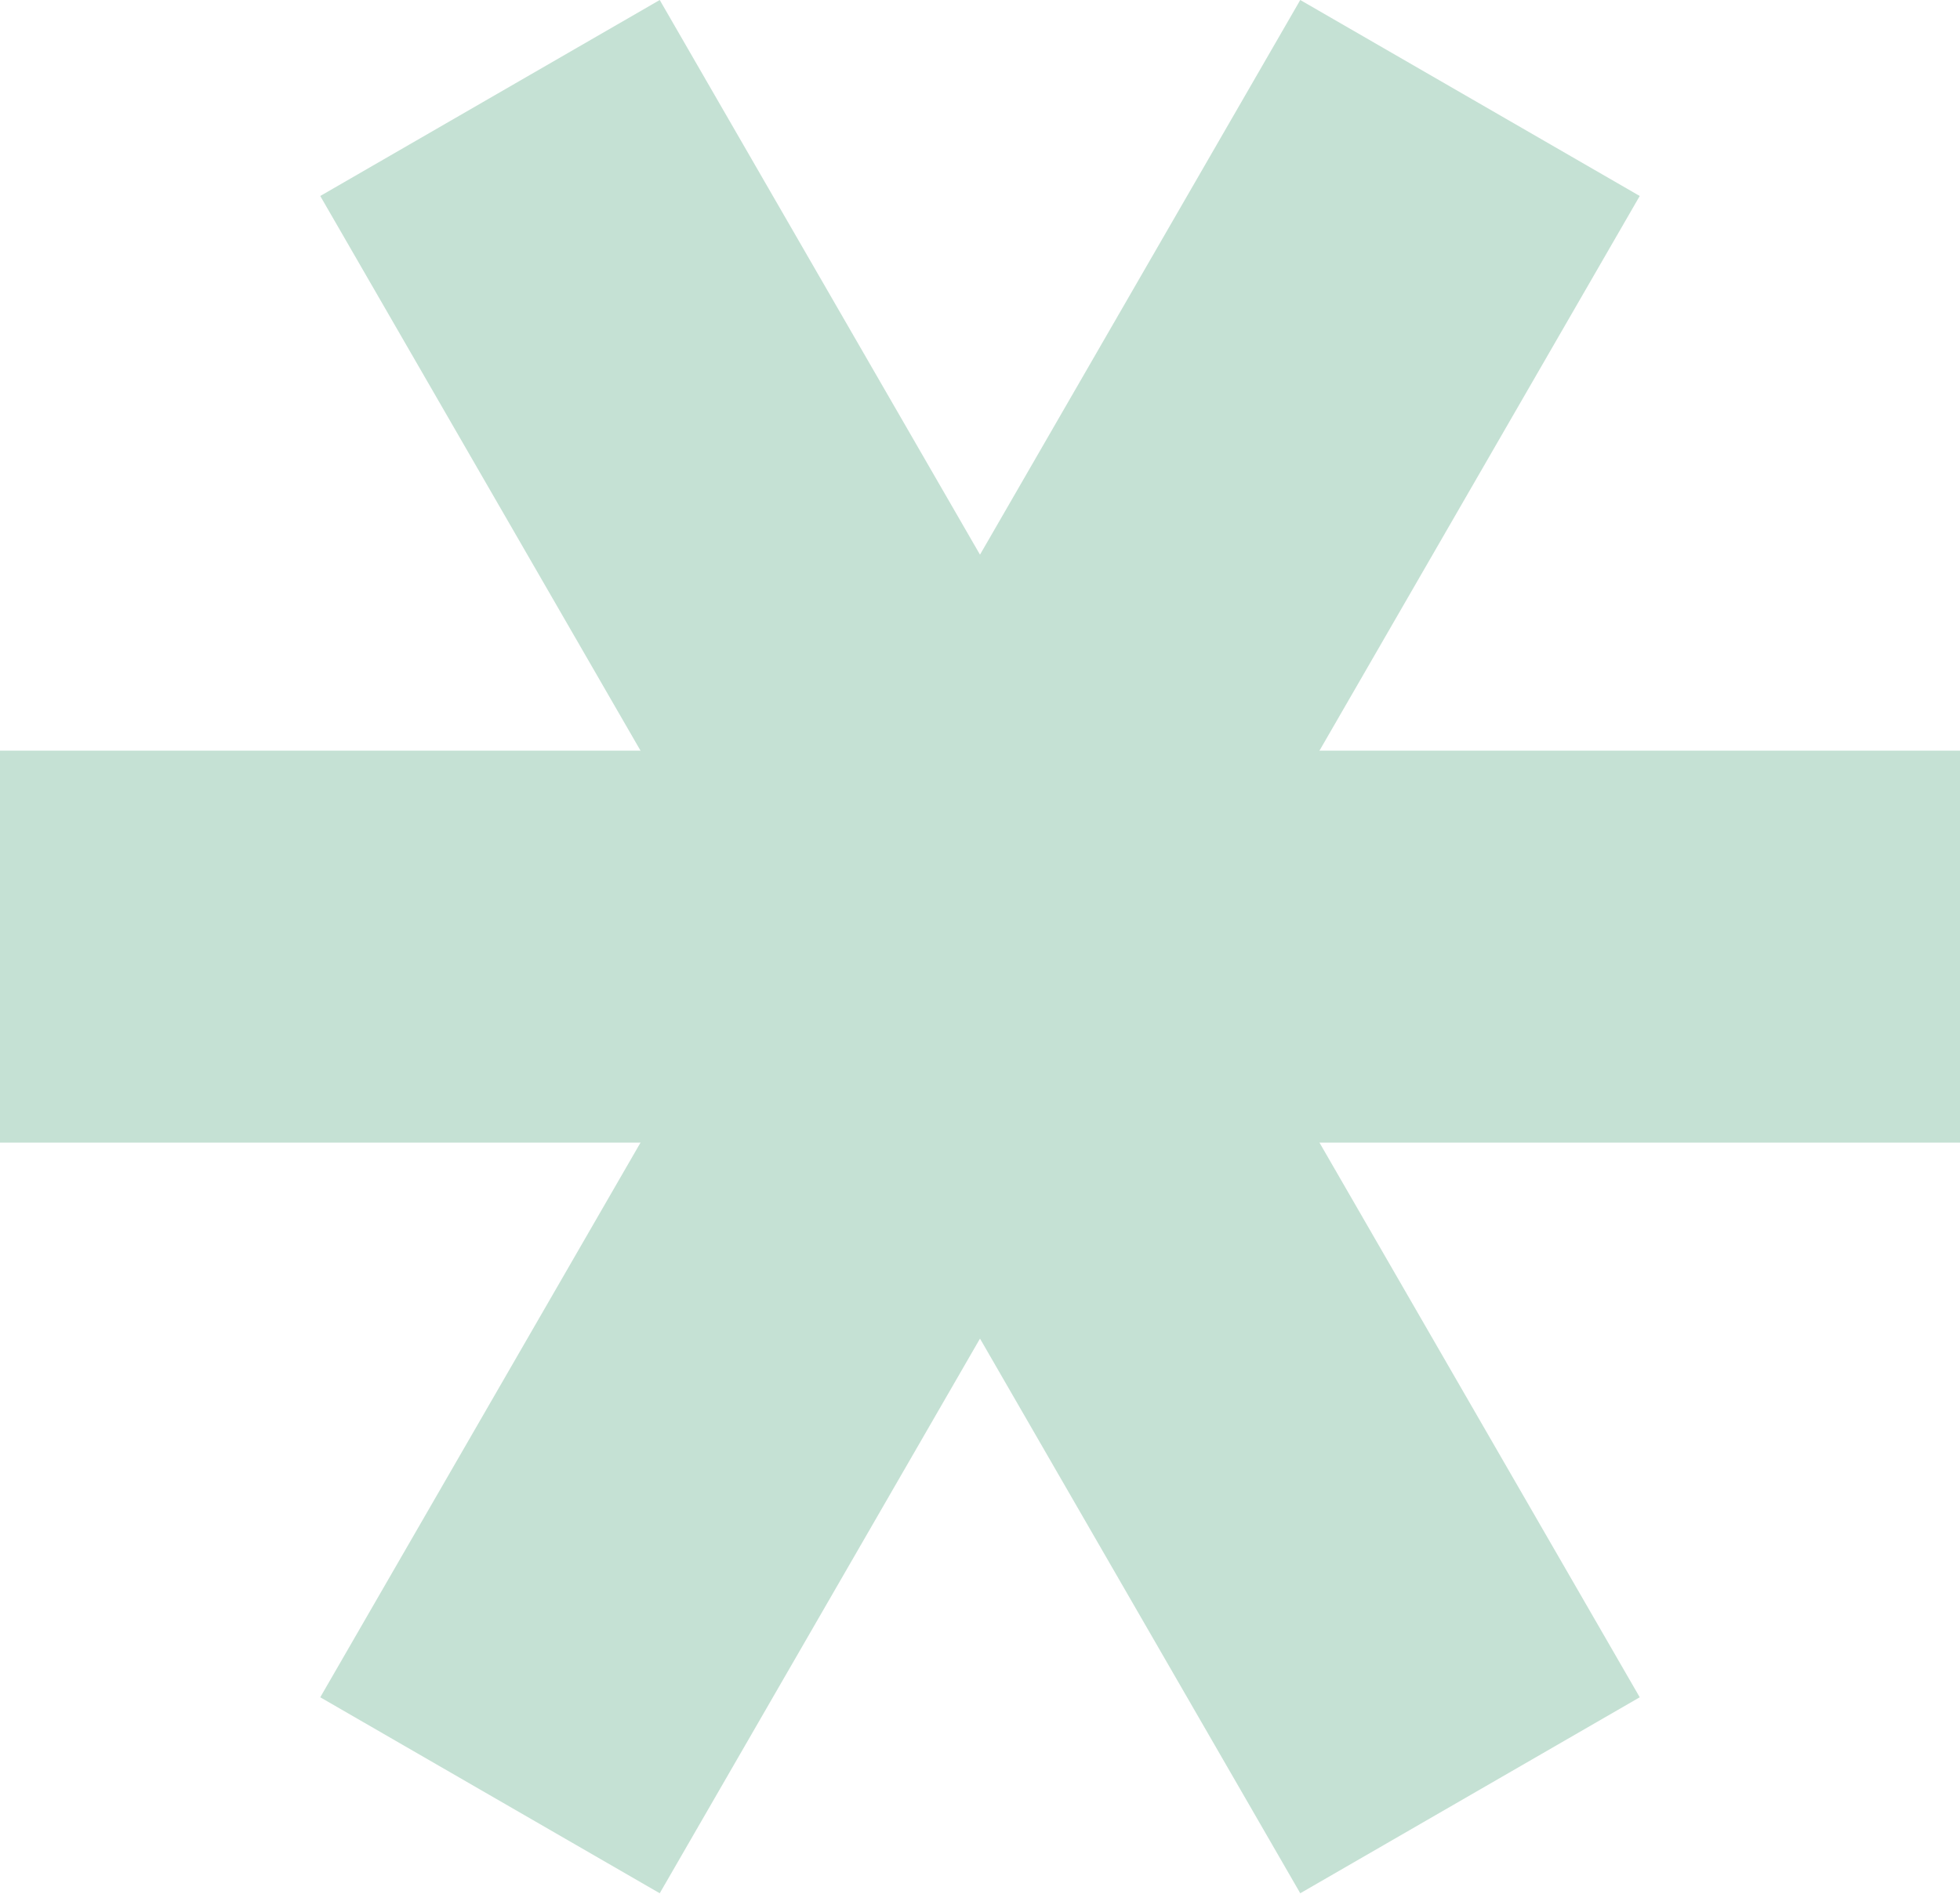
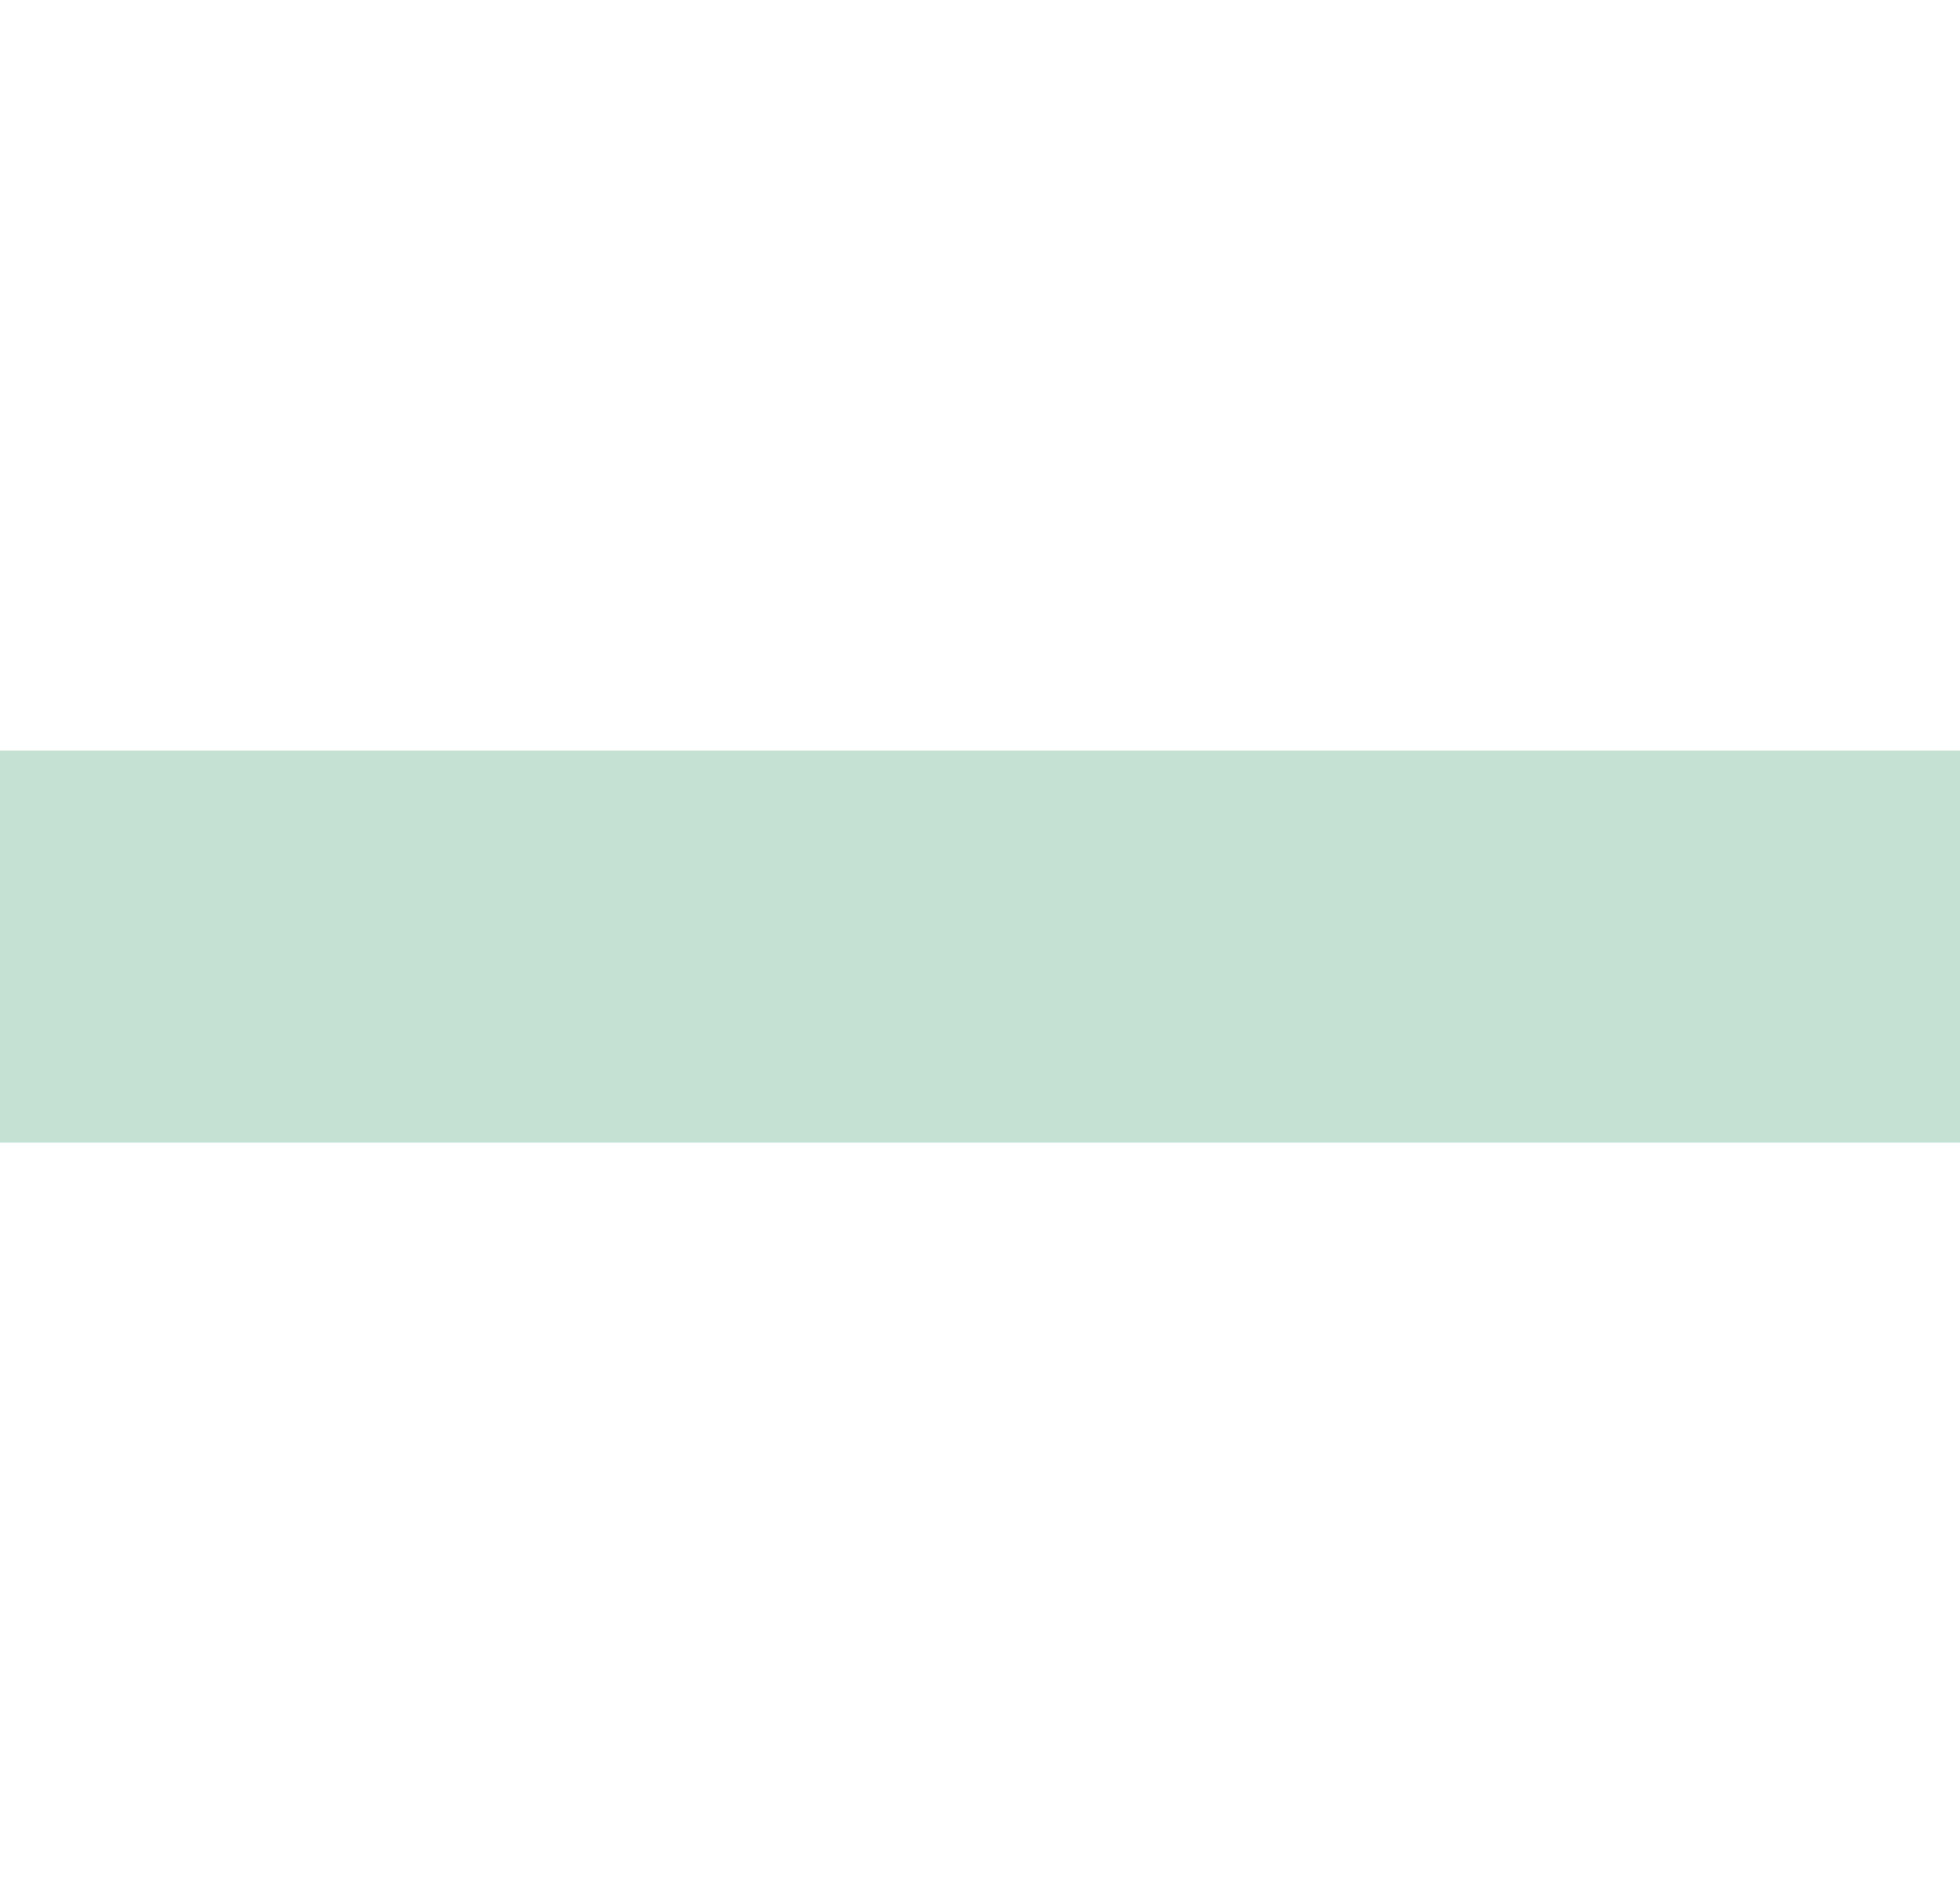
<svg xmlns="http://www.w3.org/2000/svg" width="448" height="433" viewBox="0 0 448 433" fill="none">
  <g opacity="0.25">
    <rect y="171.59" width="448" height="89.6" fill="#198754" />
-     <rect x="150.797" width="448" height="89.6" transform="rotate(60 150.797 0)" fill="#198754" />
-     <rect x="374.797" y="44.8" width="448" height="89.6" transform="rotate(120 374.797 44.8)" fill="#198754" />
  </g>
</svg>